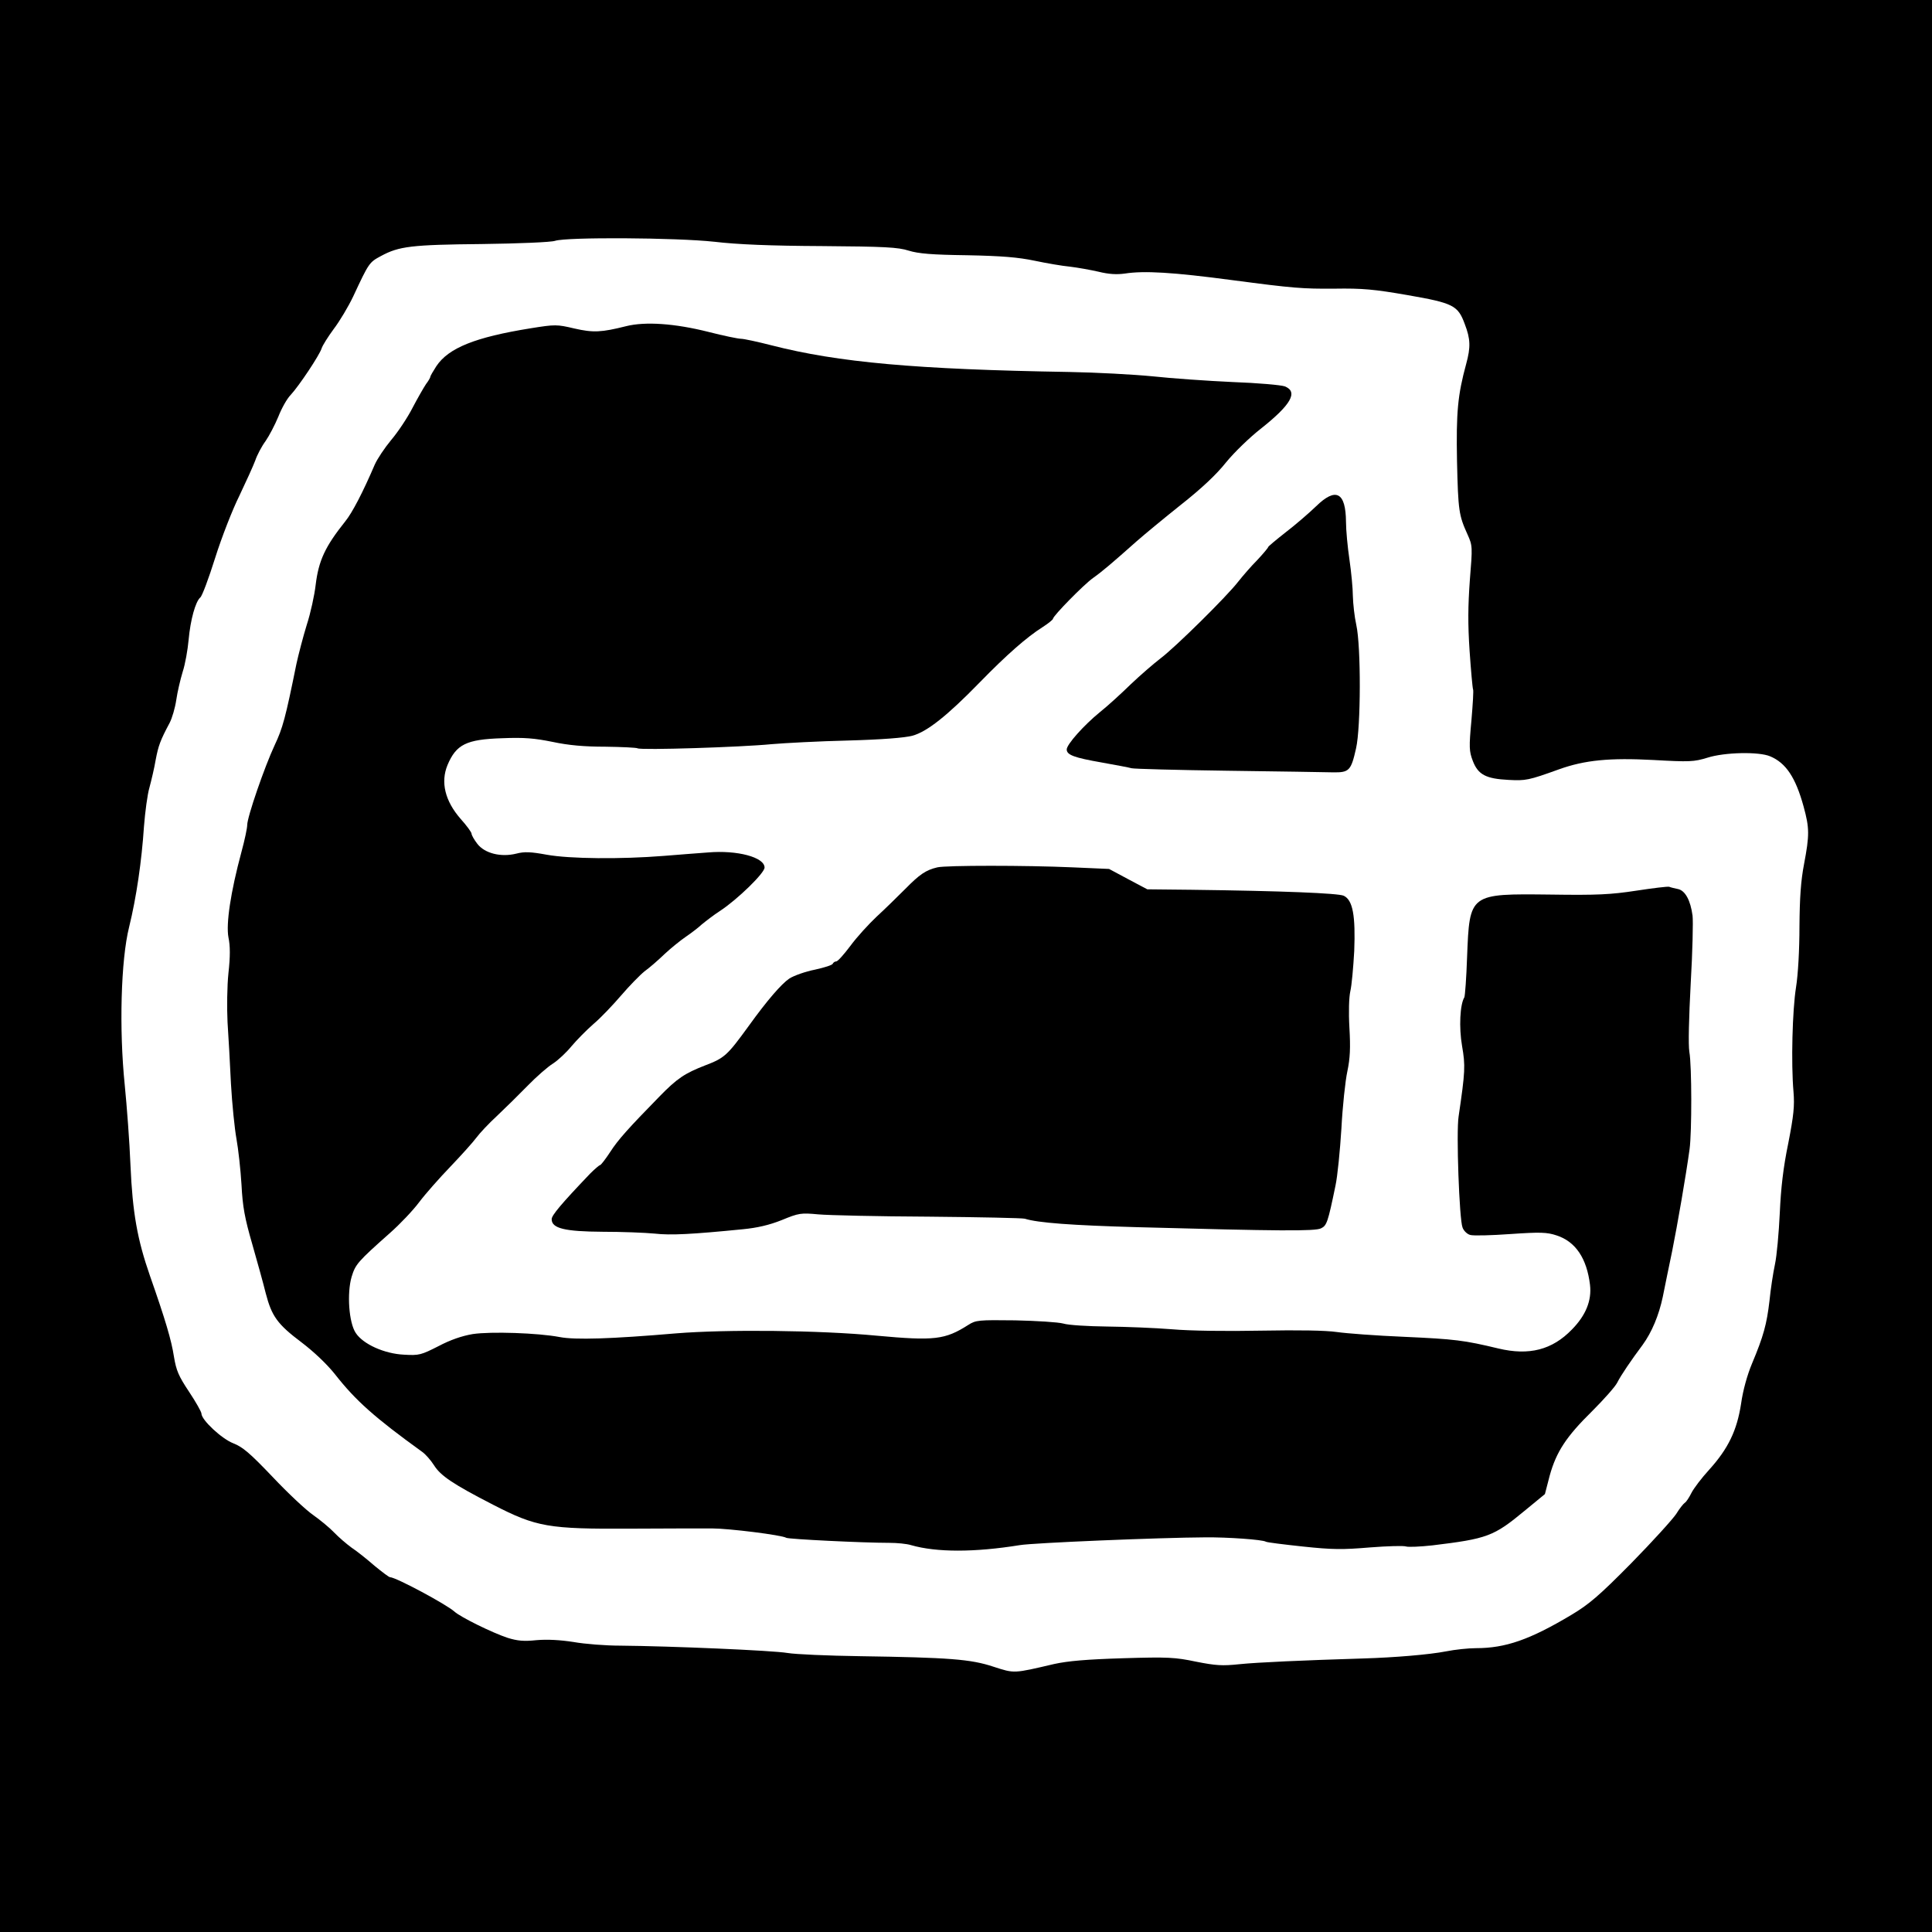
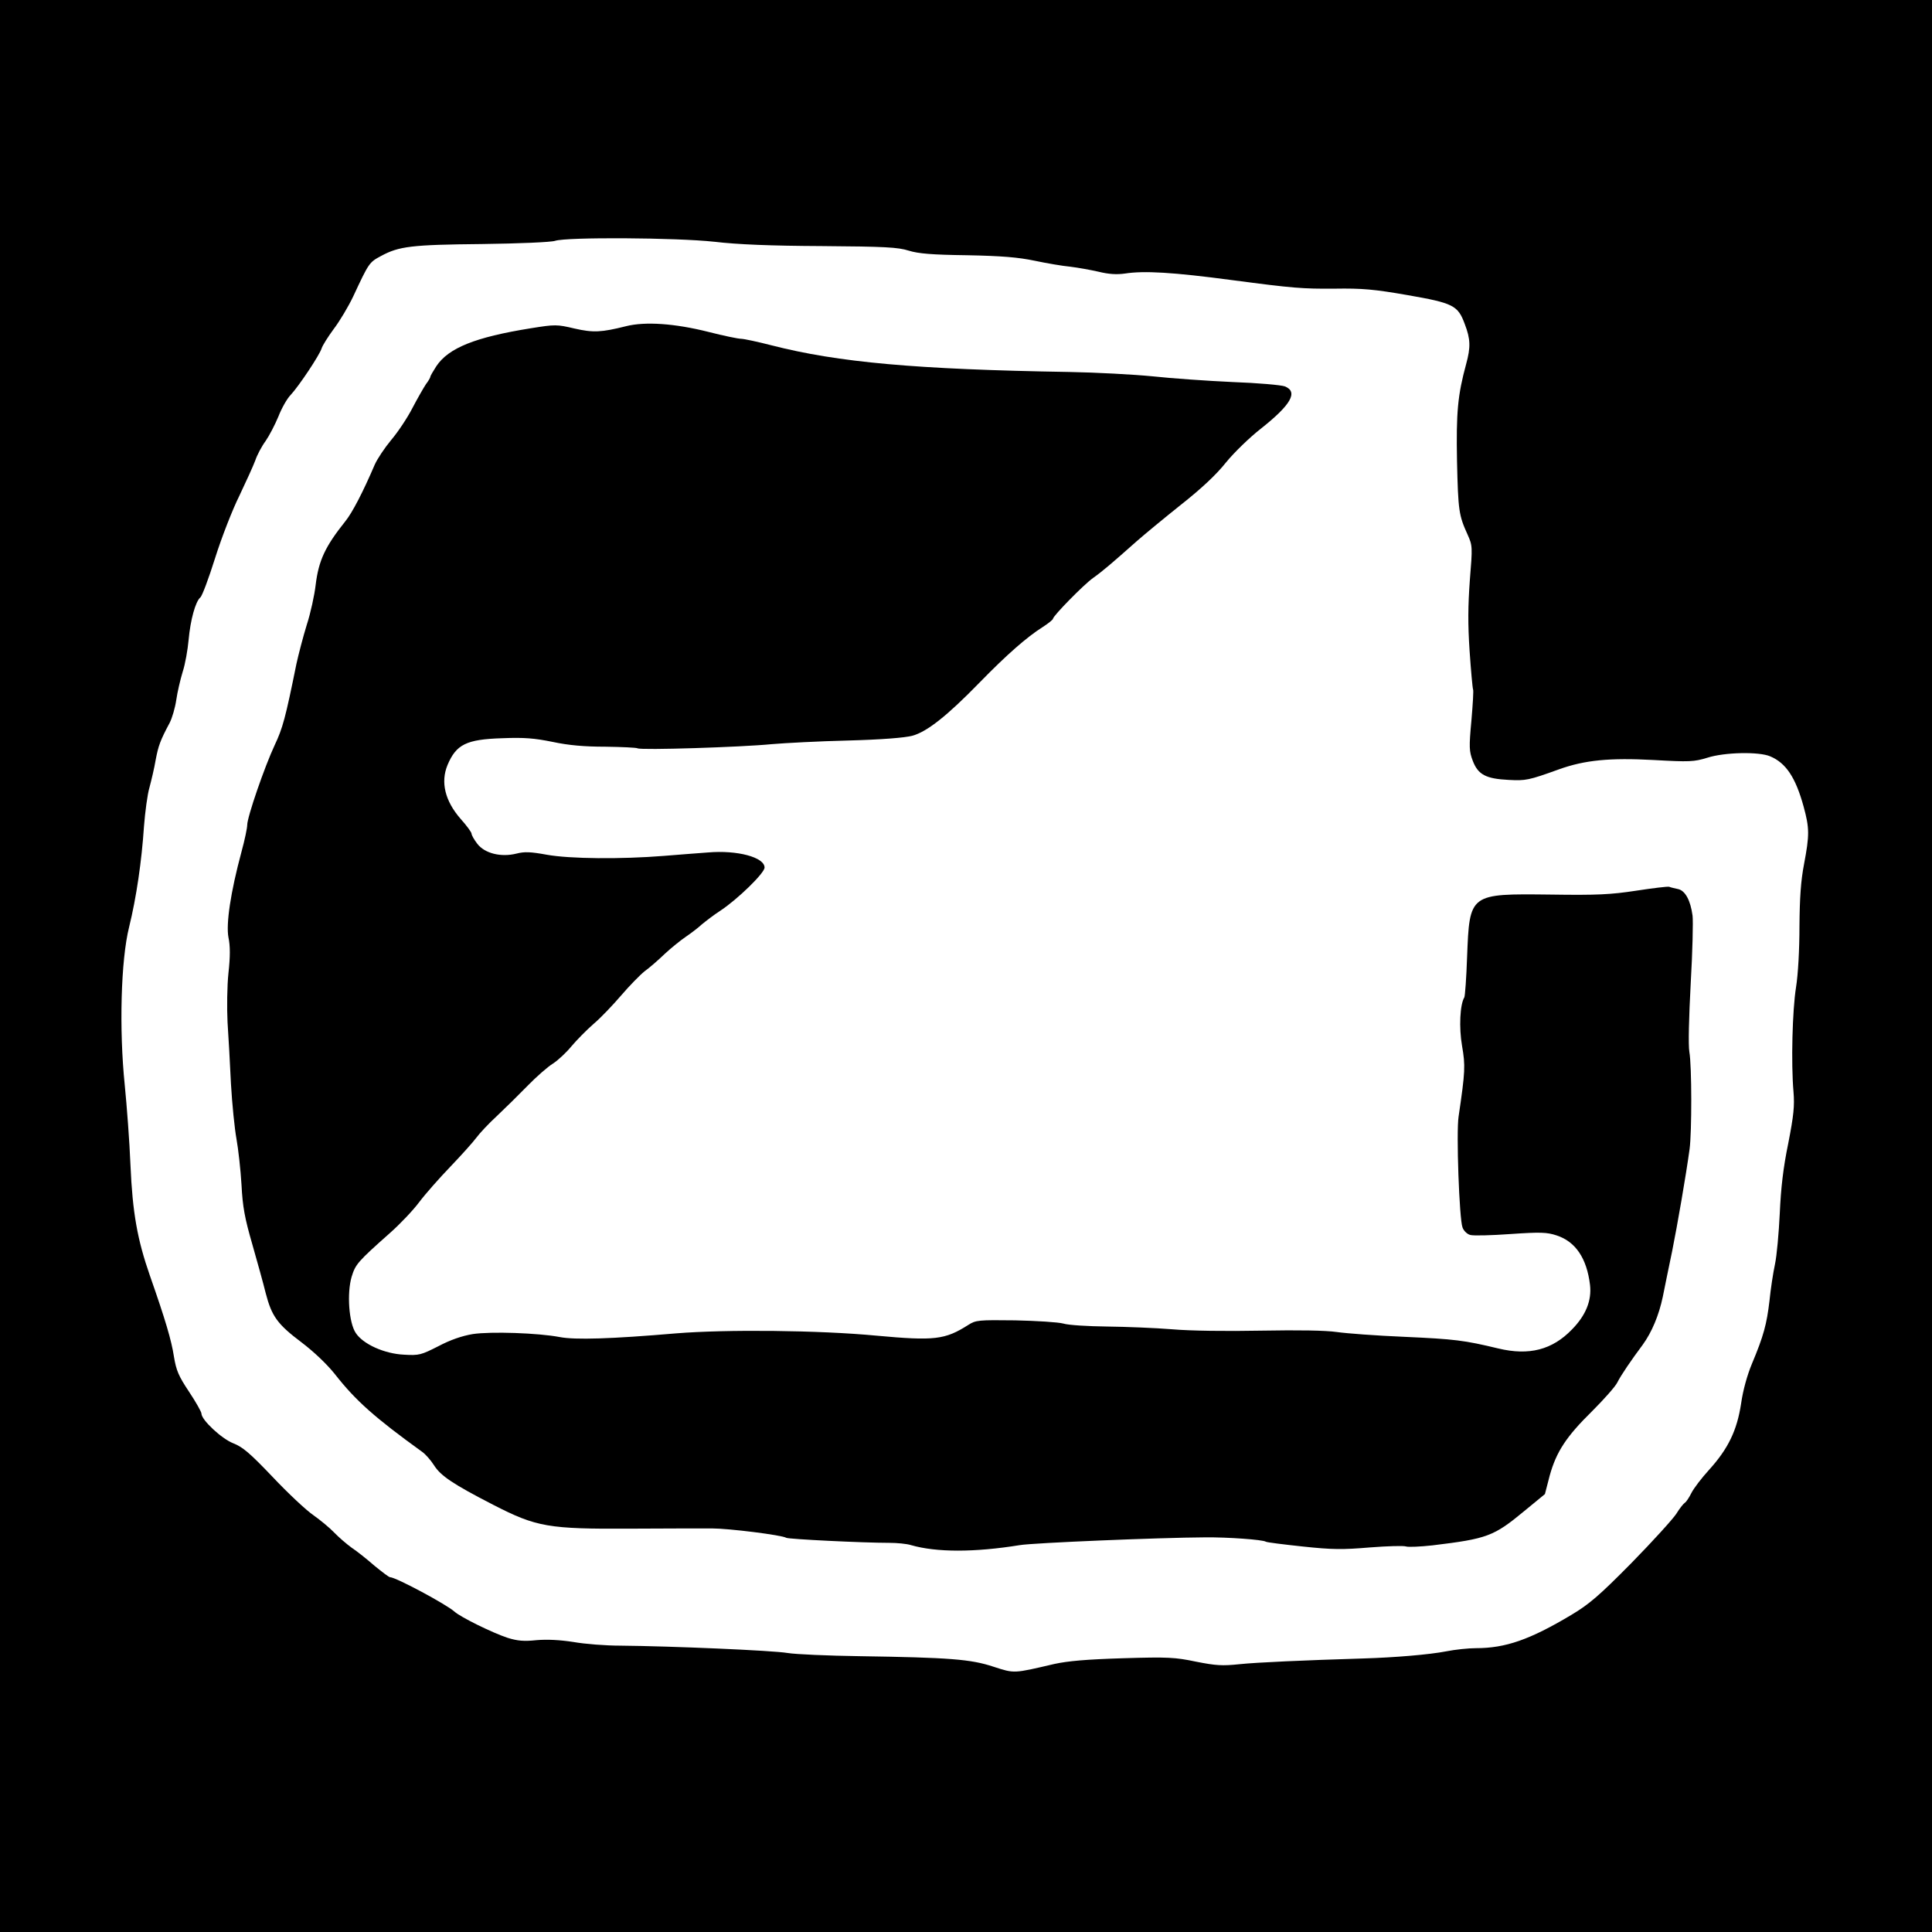
<svg xmlns="http://www.w3.org/2000/svg" version="1.0" width="844pt" height="844pt" viewBox="0 0 844 844" preserveAspectRatio="xMidYMid meet">
  <g transform="translate(0,844) scale(0.1,-0.1)" fill="#000000" stroke="none">
    <path d="M0 4220 l0 -4220 4220 0 4220 0 0 4220 0 4220 -4220 0 -4220 0 0 -4220z m3120 3164 c99 -12 249 -18 470 -19 275 -2 333 -5 380 -20 42 -13 101 -18 255 -20 152 -3 223 -9 295 -24 52 -11 122 -23 155 -26 33 -4 89 -14 124 -22 45 -11 79 -13 115 -8 84 13 208 6 471 -29 265 -35 306 -38 445 -37 122 2 174 -3 318 -28 201 -35 221 -45 251 -127 25 -65 26 -101 6 -174 -37 -136 -44 -211 -40 -425 5 -217 8 -236 46 -320 22 -49 22 -53 10 -200 -8 -112 -9 -190 -1 -309 6 -88 13 -163 15 -167 3 -4 -1 -65 -7 -136 -11 -118 -10 -135 6 -177 23 -60 57 -78 156 -83 75 -4 87 -2 220 46 114 41 223 51 412 41 160 -9 178 -8 237 10 75 24 225 27 274 6 69 -29 111 -92 146 -219 26 -95 26 -125 2 -252 -14 -73 -19 -147 -20 -272 0 -102 -6 -210 -15 -266 -16 -100 -22 -332 -11 -457 5 -61 1 -102 -23 -225 -22 -106 -32 -195 -37 -305 -4 -85 -13 -186 -21 -223 -8 -37 -19 -109 -24 -160 -12 -102 -26 -154 -76 -273 -21 -50 -40 -118 -48 -176 -18 -117 -56 -196 -139 -288 -33 -36 -68 -82 -78 -102 -10 -20 -23 -40 -29 -43 -6 -4 -23 -25 -37 -48 -15 -23 -103 -120 -196 -215 -142 -144 -186 -181 -263 -227 -181 -108 -287 -145 -416 -145 -32 0 -91 -6 -131 -14 -71 -14 -225 -27 -362 -31 -261 -8 -463 -17 -540 -25 -76 -8 -104 -6 -190 11 -91 19 -121 21 -319 15 -161 -5 -240 -12 -300 -25 -180 -42 -173 -42 -266 -12 -99 33 -193 40 -585 46 -137 2 -279 8 -315 14 -64 11 -508 30 -730 32 -63 0 -155 7 -205 16 -58 9 -114 12 -161 8 -56 -6 -84 -3 -126 10 -67 22 -207 91 -233 115 -36 32 -256 150 -281 150 -5 0 -35 23 -68 50 -32 28 -77 64 -100 79 -22 16 -57 46 -76 66 -19 20 -60 54 -91 76 -31 21 -111 96 -178 167 -100 105 -131 131 -172 147 -51 20 -139 102 -139 130 0 7 -24 50 -54 95 -46 69 -56 93 -66 153 -11 72 -37 160 -105 354 -55 158 -76 275 -85 483 -4 102 -16 259 -25 350 -25 243 -17 546 19 690 32 130 55 289 65 440 5 63 15 140 24 170 8 30 21 84 27 120 12 63 20 85 61 162 11 21 24 66 29 100 5 35 18 90 28 123 11 33 22 96 26 140 8 88 30 167 51 185 8 6 37 84 65 173 28 89 76 212 106 272 29 61 60 129 69 153 8 24 28 62 45 85 16 23 41 71 56 107 14 36 38 79 54 95 37 40 126 174 135 203 4 13 28 51 53 85 26 34 64 98 85 142 69 148 70 149 122 177 78 42 131 49 441 52 160 2 302 8 319 14 51 17 530 14 695 -4z" />
    <path d="M2735 7015 c-108 -27 -143 -29 -226 -10 -76 18 -84 18 -190 1 -243 -39 -360 -86 -413 -166 -14 -22 -26 -42 -26 -46 0 -3 -8 -18 -19 -32 -10 -15 -37 -62 -59 -104 -22 -43 -64 -106 -93 -140 -29 -35 -61 -83 -72 -108 -51 -119 -98 -210 -129 -248 -87 -109 -116 -170 -129 -277 -5 -44 -22 -123 -39 -175 -16 -52 -36 -129 -45 -170 -48 -237 -60 -281 -95 -355 -44 -94 -120 -314 -120 -349 0 -13 -11 -66 -25 -117 -48 -178 -68 -315 -57 -374 8 -37 8 -84 0 -156 -6 -57 -7 -153 -4 -214 4 -60 11 -182 15 -270 5 -88 16 -196 24 -240 8 -44 18 -134 22 -200 5 -97 14 -146 47 -260 22 -77 49 -174 59 -215 26 -100 51 -135 156 -214 54 -41 111 -95 146 -139 91 -116 173 -189 382 -340 14 -10 37 -36 51 -58 29 -46 82 -82 259 -173 189 -97 240 -106 600 -104 154 1 314 1 355 1 74 0 306 -29 325 -41 10 -6 335 -22 450 -22 33 0 76 -4 95 -10 111 -32 277 -32 475 0 59 10 611 33 810 34 98 1 251 -10 265 -19 4 -3 77 -12 161 -21 131 -14 175 -14 294 -4 77 6 148 8 158 4 10 -3 61 -1 115 5 239 29 267 39 401 150 l90 74 21 81 c29 104 72 170 186 282 50 50 100 106 109 124 16 32 61 98 111 165 40 55 71 129 88 210 9 44 27 134 41 200 23 115 60 328 76 445 10 74 10 363 -1 425 -5 30 -2 150 6 300 8 138 11 270 8 295 -9 67 -32 109 -63 116 -14 3 -32 7 -39 10 -7 2 -72 -6 -144 -17 -111 -17 -171 -20 -373 -17 -357 4 -355 6 -366 -273 -3 -91 -9 -170 -12 -176 -19 -31 -24 -131 -10 -212 15 -87 14 -111 -15 -308 -11 -68 3 -450 17 -485 5 -15 21 -30 34 -33 13 -4 92 -2 175 4 131 9 160 8 202 -6 83 -27 132 -100 146 -216 8 -68 -18 -133 -79 -195 -86 -89 -187 -115 -321 -83 -150 36 -190 41 -411 51 -121 5 -254 15 -295 21 -49 7 -164 9 -330 6 -150 -3 -310 -1 -390 6 -74 6 -202 11 -285 12 -82 1 -168 6 -190 13 -22 6 -117 12 -210 14 -161 2 -172 1 -205 -20 -102 -65 -148 -70 -400 -47 -251 24 -658 28 -878 10 -281 -24 -440 -29 -507 -16 -94 18 -301 25 -380 13 -47 -8 -97 -25 -150 -53 -75 -38 -84 -41 -150 -37 -86 4 -179 46 -211 95 -30 45 -39 173 -18 245 17 55 25 65 168 192 43 38 100 98 127 134 27 36 89 106 137 156 48 50 99 107 113 126 14 19 54 62 90 95 35 33 95 92 134 132 38 39 88 83 111 97 23 15 59 49 81 76 22 26 65 70 96 97 31 26 85 83 121 125 36 42 82 89 102 105 21 15 60 49 88 76 28 26 69 59 91 74 22 15 54 39 70 54 17 14 53 42 81 60 76 50 194 165 194 189 0 45 -119 77 -247 66 -43 -3 -130 -10 -193 -15 -187 -15 -411 -13 -511 5 -71 13 -98 14 -133 5 -68 -17 -139 1 -171 43 -14 18 -25 38 -25 44 0 6 -21 35 -48 65 -68 78 -88 160 -57 235 38 90 82 112 238 117 97 4 142 0 221 -16 70 -15 139 -21 230 -21 72 -1 136 -4 141 -7 14 -9 454 5 585 18 58 5 209 13 335 16 147 4 248 12 281 21 63 17 151 86 294 233 119 122 206 198 274 241 25 16 46 33 46 37 1 13 133 148 175 178 41 29 83 65 190 160 33 29 120 101 194 160 90 71 155 132 197 185 35 43 104 110 153 148 131 104 163 160 104 184 -16 6 -118 15 -228 19 -110 5 -267 16 -350 25 -82 8 -247 17 -365 19 -669 11 -1009 42 -1298 116 -62 16 -123 29 -135 29 -12 0 -76 13 -142 30 -147 37 -276 46 -360 25z" />
-     <path d="M5749 6228 c-30 -29 -89 -80 -132 -113 -42 -33 -77 -62 -77 -65 0 -3 -21 -28 -47 -56 -27 -27 -64 -70 -83 -94 -50 -65 -275 -287 -340 -336 -30 -23 -89 -74 -130 -113 -41 -40 -101 -95 -135 -122 -70 -57 -145 -141 -145 -163 0 -24 33 -36 153 -57 62 -11 120 -22 130 -25 10 -3 199 -8 420 -11 221 -3 428 -6 460 -7 71 -1 79 7 101 105 21 91 22 445 1 539 -8 36 -14 92 -15 126 0 33 -7 105 -15 160 -8 54 -15 128 -15 164 -1 130 -44 153 -131 68z" />
-     <path d="M4095 4651 c-51 -12 -78 -31 -141 -95 -33 -33 -89 -88 -125 -121 -35 -33 -87 -90 -114 -127 -28 -37 -55 -68 -62 -68 -6 0 -13 -5 -15 -10 -2 -6 -37 -17 -78 -26 -41 -8 -92 -26 -112 -39 -34 -23 -96 -94 -178 -208 -93 -128 -105 -139 -189 -171 -90 -35 -123 -57 -200 -136 -135 -138 -181 -189 -215 -242 -21 -32 -41 -58 -45 -58 -3 0 -23 -17 -43 -37 -126 -132 -168 -182 -168 -199 0 -40 56 -54 223 -55 84 0 186 -4 227 -8 70 -8 163 -3 385 19 62 6 115 18 170 40 75 31 84 32 160 25 44 -4 261 -9 482 -10 222 -2 411 -6 420 -9 57 -18 205 -29 493 -37 619 -17 776 -18 801 -5 25 12 30 26 63 186 9 41 20 154 26 250 5 96 17 209 26 250 12 57 14 102 9 190 -4 70 -2 133 4 160 6 25 13 104 17 175 6 155 -6 223 -46 242 -25 11 -266 21 -666 26 l-192 2 -83 44 -84 45 -160 7 c-203 9 -551 9 -590 0z" />
  </g>
</svg>